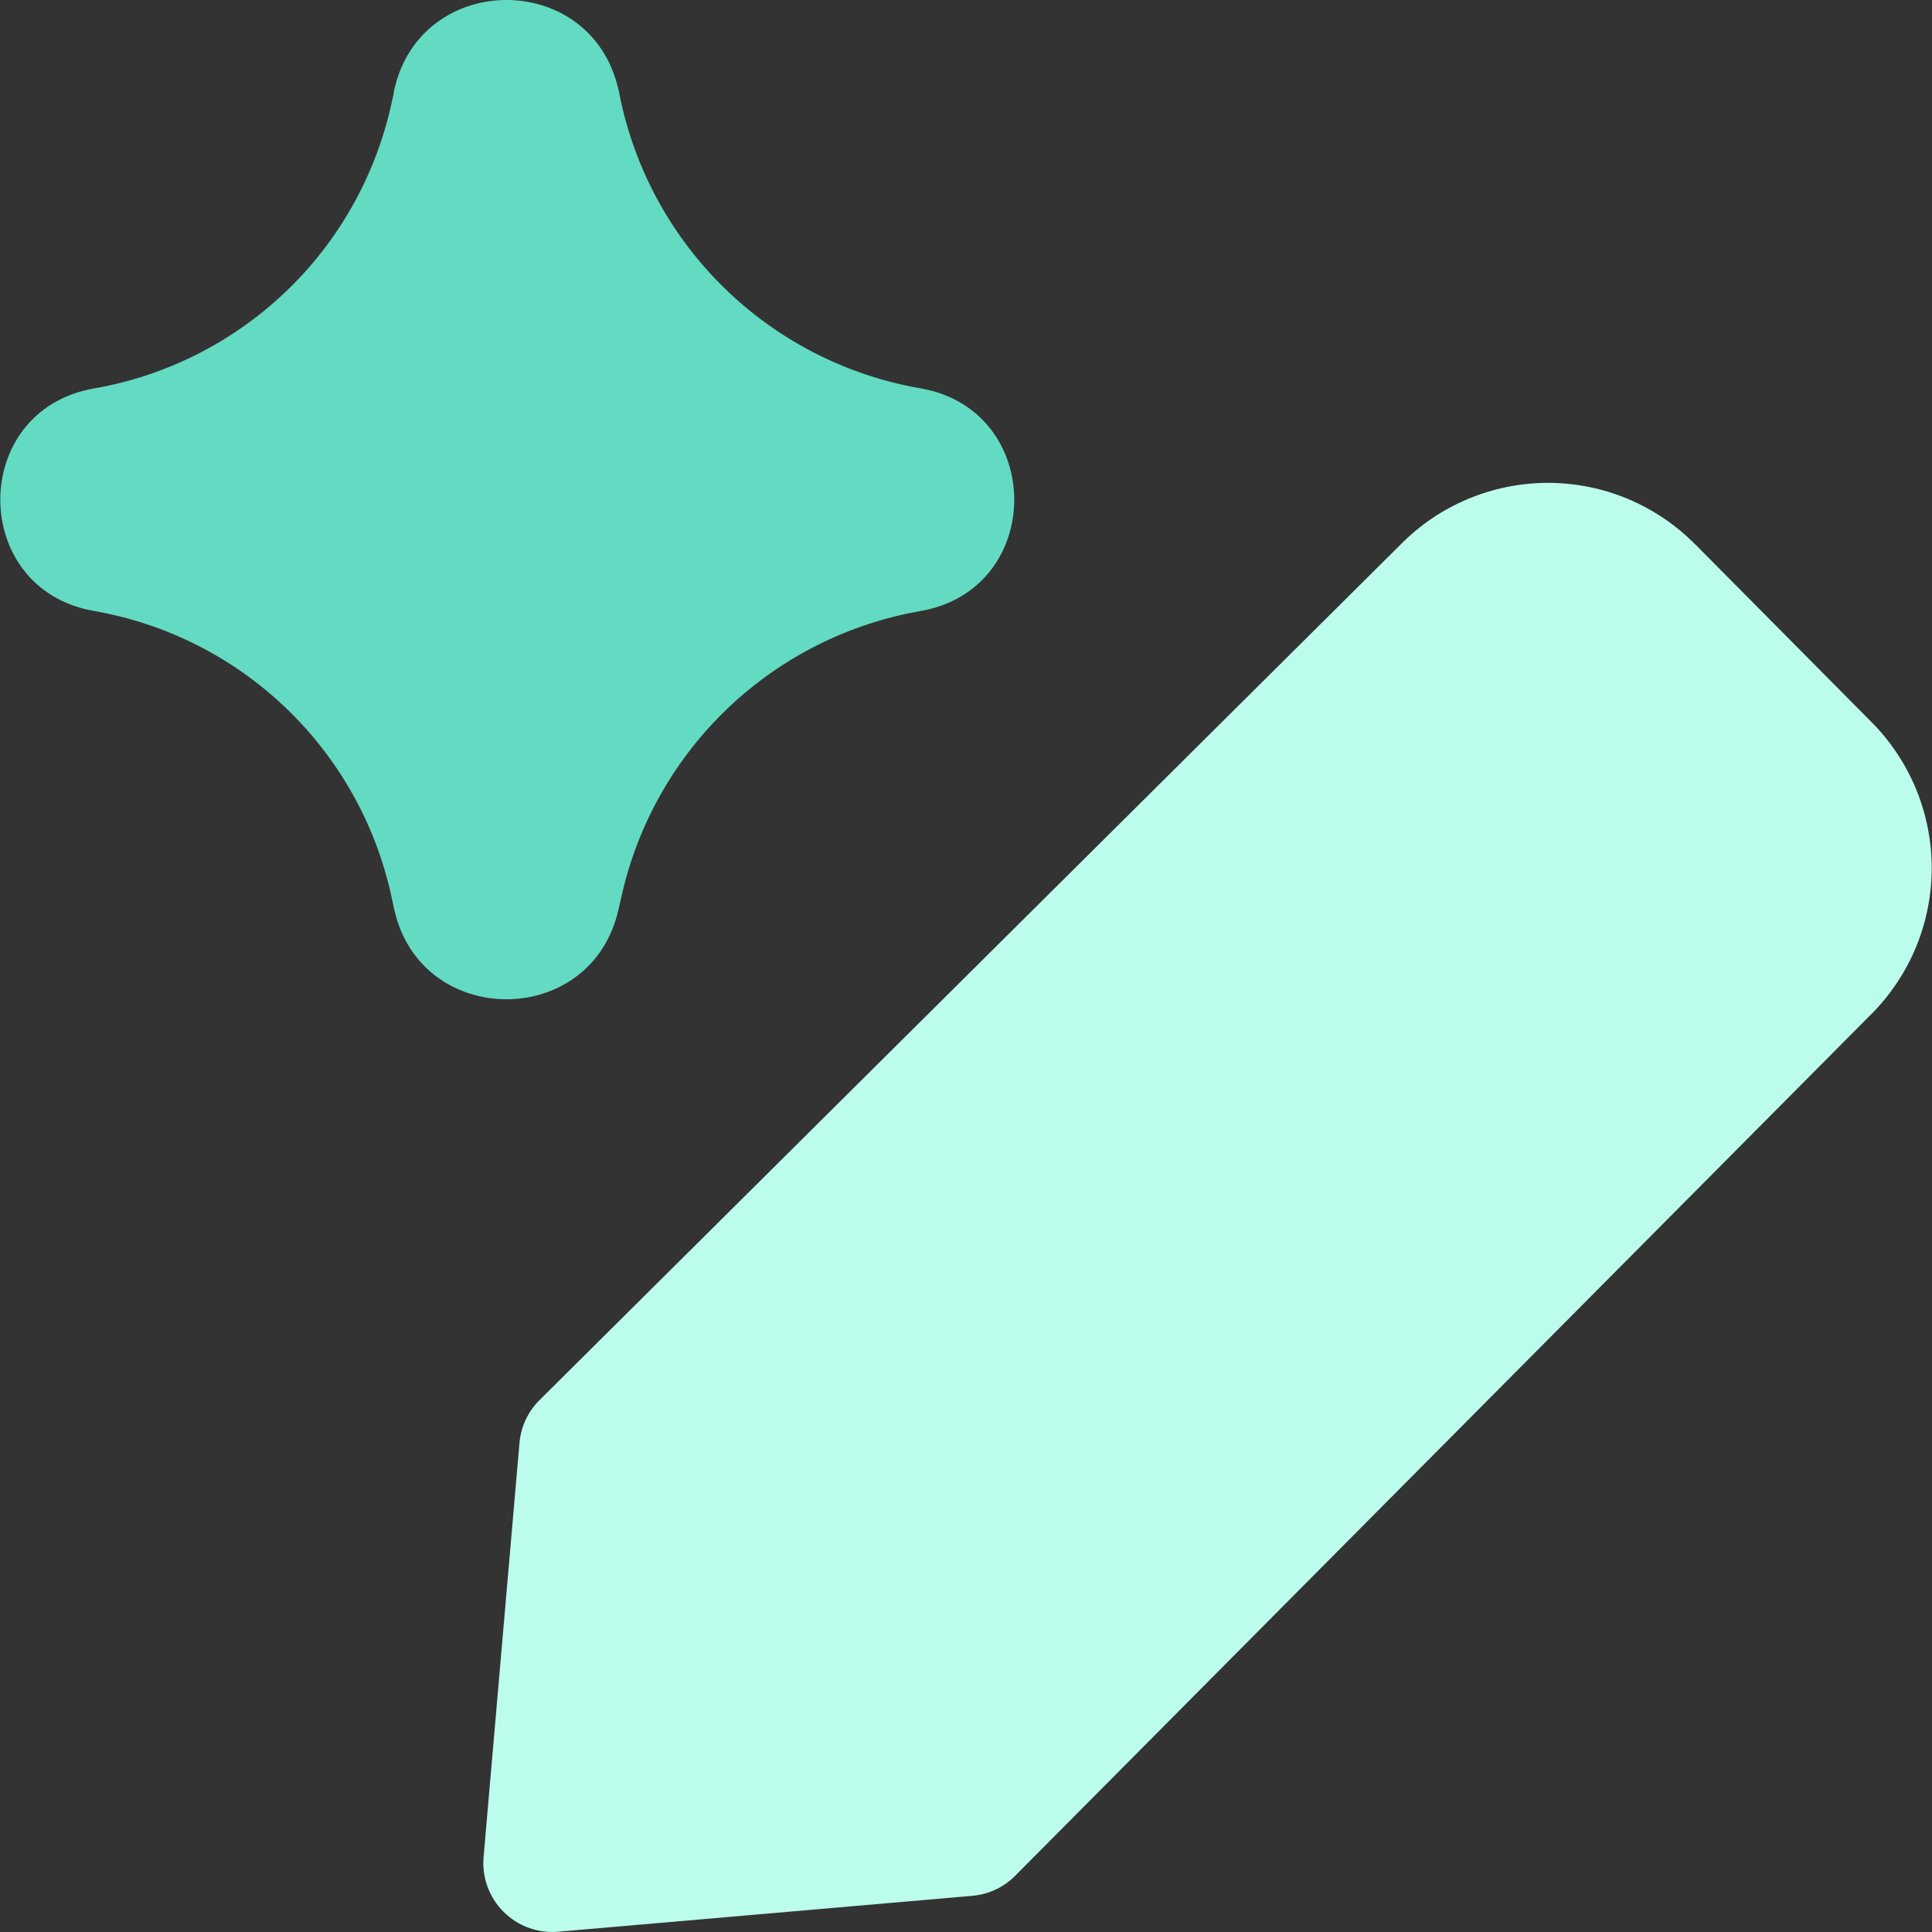
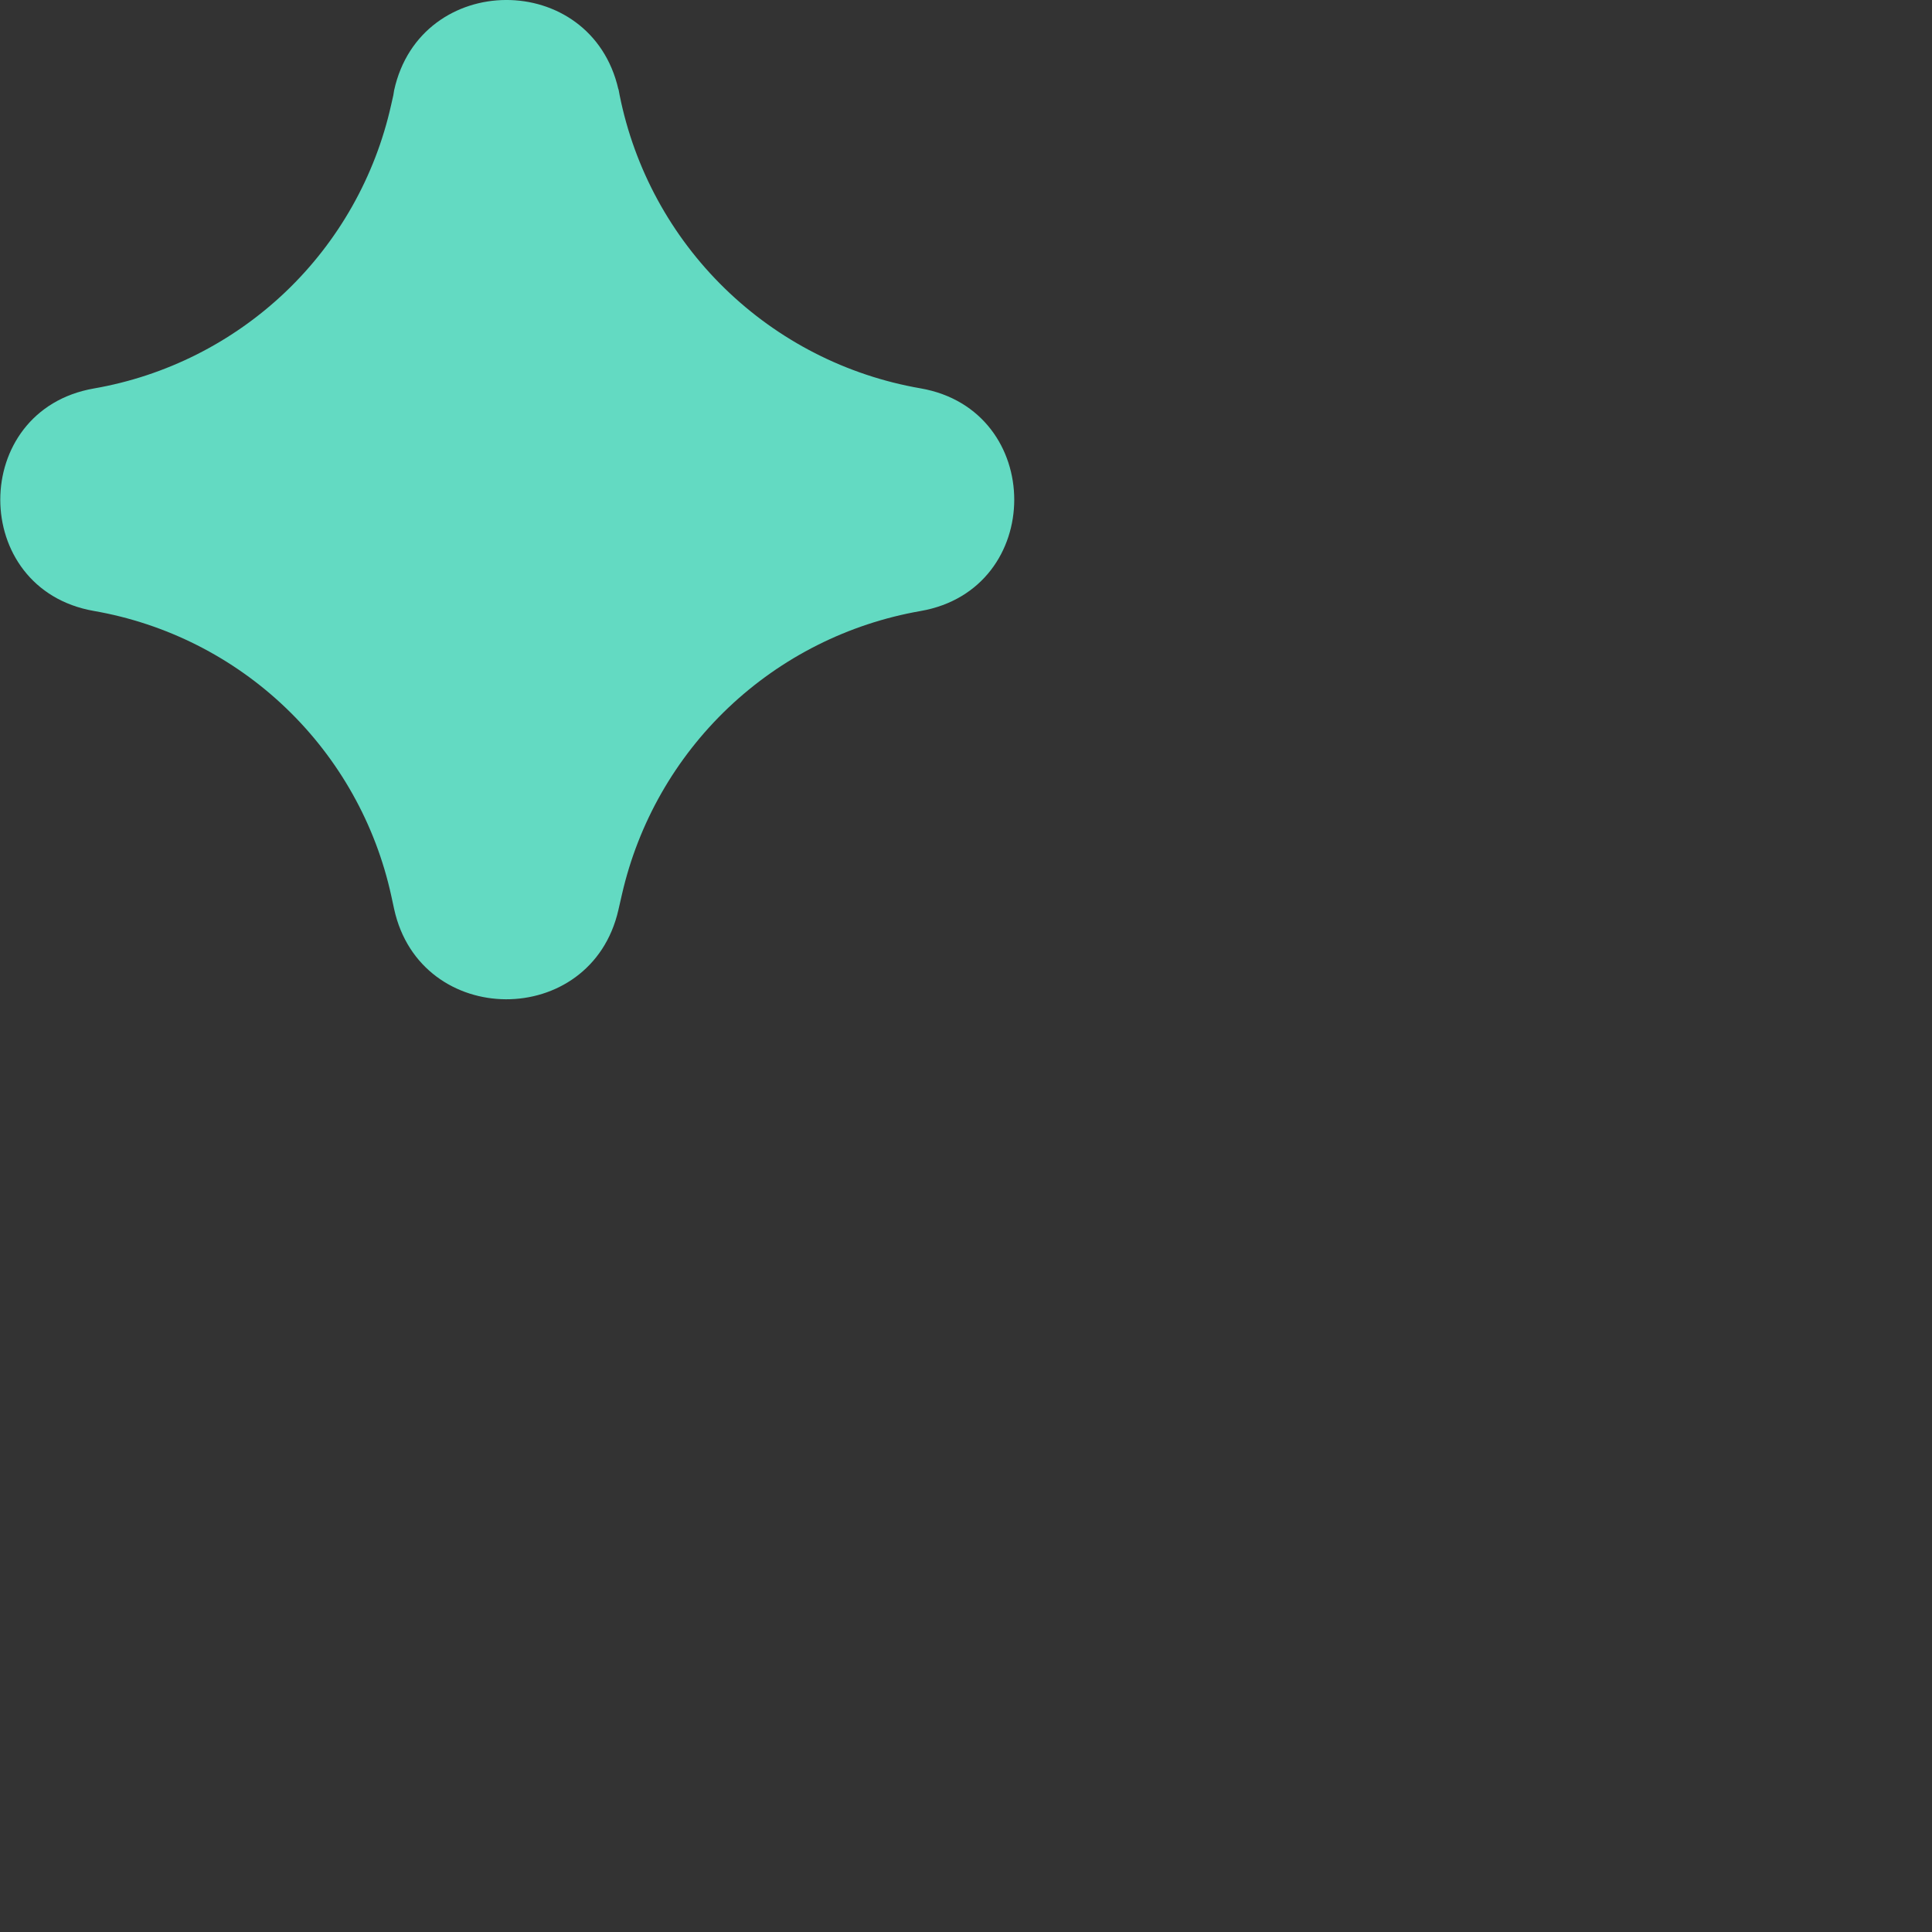
<svg xmlns="http://www.w3.org/2000/svg" width="40" height="40" viewBox="0 0 40 40" fill="none">
  <rect x="0" y="0" width="40" height="40" fill="#333333" stroke="none" />
-   <path d="M32.049 9.997C31.48 9.997 30.916 10.111 30.391 10.331C29.866 10.551 29.39 10.874 28.992 11.28L11.172 28.986C10.931 29.224 10.784 29.54 10.755 29.877L10.012 38.449C9.994 38.656 10.021 38.865 10.093 39.061C10.164 39.256 10.277 39.434 10.425 39.581C10.572 39.728 10.75 39.842 10.945 39.913C11.141 39.984 11.35 40.012 11.557 39.994L20.129 39.251C20.466 39.222 20.782 39.075 21.02 38.834L38.726 21.014L38.732 21.009C39.132 20.61 39.449 20.137 39.666 19.616C39.882 19.095 39.994 18.536 39.994 17.971C39.994 17.407 39.882 16.848 39.666 16.327C39.449 15.806 39.132 15.332 38.732 14.934L35.114 11.286L35.109 11.283C34.71 10.876 34.234 10.553 33.71 10.332C33.185 10.111 32.621 9.998 32.052 9.997H32.049Z" fill="#BCFCEC" />
  <path d="M12.803 1.849C12.237 -0.629 8.706 -0.611 8.16 1.869L8.143 1.974L8.097 2.177C7.767 3.654 7.006 5 5.911 6.044C4.815 7.088 3.434 7.784 1.943 8.043C-0.64 8.494 -0.64 12.197 1.943 12.649C3.438 12.909 4.823 13.608 5.919 14.658C7.016 15.708 7.775 17.06 8.1 18.543L8.16 18.82C8.703 21.3 12.237 21.317 12.803 18.84L12.877 18.517C13.215 17.039 13.982 15.694 15.081 14.651C16.181 13.607 17.564 12.912 19.057 12.651C21.646 12.203 21.646 8.489 19.057 8.04C17.528 7.775 16.115 7.053 15.004 5.97C13.892 4.887 13.134 3.493 12.829 1.971L12.806 1.849H12.803Z" fill="#63DAC2" />
</svg>